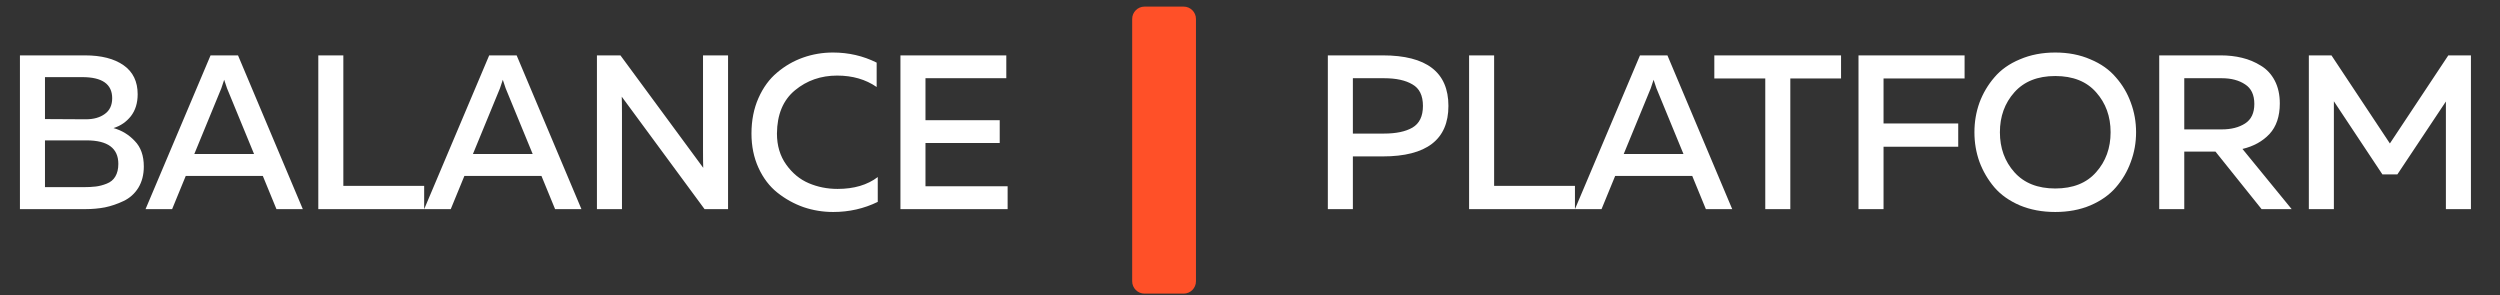
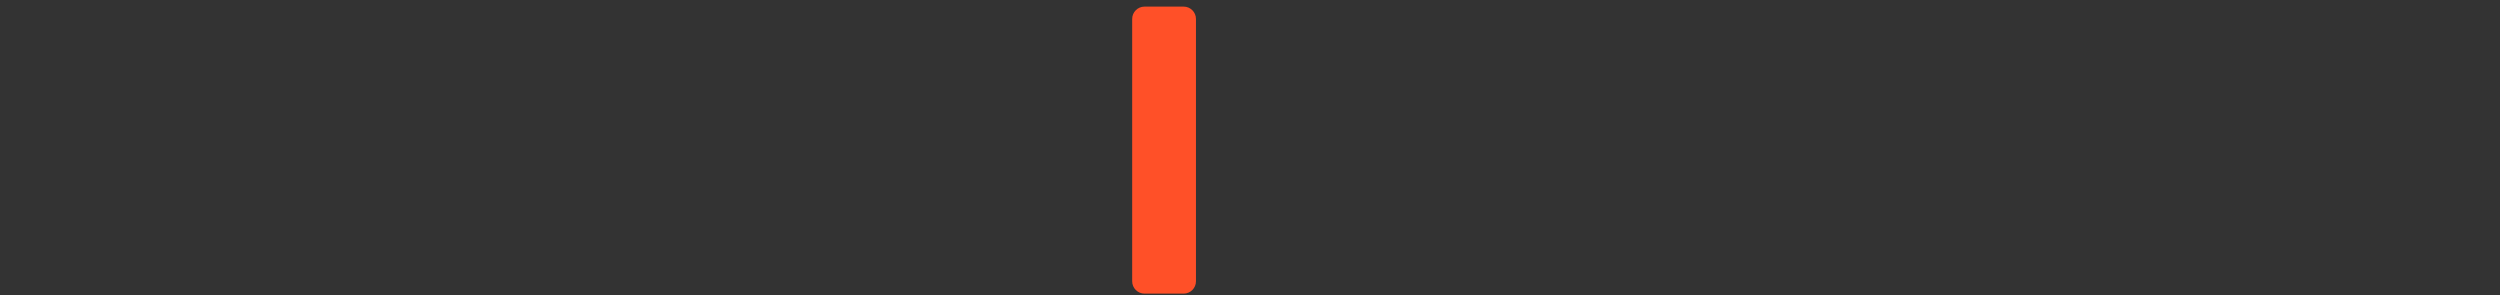
<svg xmlns="http://www.w3.org/2000/svg" width="339" height="40" viewBox="0 0 339 40" fill="none">
  <rect x="0" y="0" width="339" height="40" fill="#333333" stroke="none" />
-   <path d="M2.703 7.509H11.519C13.743 7.509 15.49 7.956 16.761 8.85C18.032 9.743 18.667 11.054 18.667 12.781C18.667 13.972 18.359 14.965 17.744 15.759C17.128 16.534 16.344 17.07 15.391 17.367C16.523 17.685 17.486 18.271 18.28 19.125C19.094 19.959 19.501 21.11 19.501 22.579C19.501 23.691 19.253 24.654 18.756 25.468C18.26 26.263 17.595 26.858 16.761 27.256C15.927 27.653 15.083 27.941 14.229 28.119C13.396 28.278 12.512 28.357 11.579 28.357H2.703V7.509ZM16.046 22.222C16.046 20.098 14.607 19.035 11.728 19.035H6.099V25.379H11.251C11.946 25.379 12.532 25.349 13.008 25.29C13.485 25.23 13.971 25.101 14.468 24.903C14.984 24.704 15.371 24.386 15.629 23.95C15.907 23.493 16.046 22.917 16.046 22.222ZM15.212 13.317C15.212 11.411 13.862 10.458 11.162 10.458H6.099V16.146L11.638 16.176C12.691 16.176 13.544 15.938 14.2 15.461C14.875 14.985 15.212 14.27 15.212 13.317ZM23.34 28.357H19.736L28.552 7.509H32.275L41.061 28.357H37.487L35.64 23.86H25.186L23.34 28.357ZM30.011 11.977L26.348 20.882H34.449L30.786 11.977C30.627 11.54 30.498 11.153 30.398 10.815C30.299 11.153 30.17 11.54 30.011 11.977ZM43.162 7.509H46.557V25.2H57.517V28.357H43.162V7.509ZM61.122 28.357H57.519L66.334 7.509H70.057L78.843 28.357H75.269L73.423 23.86H62.969L61.122 28.357ZM67.794 11.977L64.13 20.882H72.231L68.568 11.977C68.409 11.54 68.28 11.153 68.181 10.815C68.082 11.153 67.953 11.54 67.794 11.977ZM84.339 28.357H80.944V7.509H84.131L95.359 22.758C95.339 22.282 95.329 21.517 95.329 20.465V7.509H98.724V28.357H95.537L84.309 13.109C84.329 13.585 84.339 14.34 84.339 15.372V28.357ZM101.899 18.112C101.899 16.325 102.217 14.717 102.852 13.287C103.488 11.858 104.331 10.706 105.384 9.832C106.436 8.939 107.608 8.264 108.898 7.807C110.189 7.351 111.539 7.122 112.949 7.122C115.073 7.122 117.049 7.579 118.875 8.492V11.798C117.386 10.766 115.599 10.249 113.515 10.249C111.311 10.249 109.404 10.915 107.796 12.245C106.188 13.575 105.374 15.531 105.354 18.112C105.354 19.74 105.771 21.14 106.605 22.311C107.439 23.483 108.461 24.327 109.673 24.843C110.884 25.359 112.184 25.617 113.574 25.617C115.798 25.617 117.615 25.081 119.024 24.009V27.375C117.158 28.288 115.143 28.745 112.978 28.745C111.589 28.745 110.248 28.526 108.958 28.089C107.667 27.633 106.486 26.977 105.414 26.124C104.341 25.27 103.488 24.148 102.852 22.758C102.217 21.368 101.899 19.82 101.899 18.112ZM122.1 7.509H136.455V10.607H125.495V16.295H135.562V19.393H125.495V25.26H136.634V28.357H122.1V7.509Z" fill="white" />
  <path fill-rule="evenodd" clip-rule="evenodd" d="M153.523 2.571C153.523 1.646 154.273 0.896 155.199 0.896H160.497C161.423 0.896 162.173 1.646 162.173 2.571V38.141C162.173 39.066 161.423 39.816 160.497 39.816H155.199C154.273 39.816 153.523 39.066 153.523 38.141V2.571Z" fill="#FF5028" />
-   <path d="M180.055 7.509H187.501C193.437 7.509 196.406 9.793 196.406 14.36C196.406 18.926 193.437 21.209 187.501 21.209H183.45V28.357H180.055V7.509ZM191.521 17.308C192.474 16.752 192.951 15.769 192.951 14.36C192.951 12.95 192.474 11.977 191.521 11.441C190.588 10.885 189.308 10.607 187.679 10.607H183.45V18.112H187.679C189.308 18.112 190.588 17.844 191.521 17.308ZM199.208 7.509H202.603V25.2H213.563V28.357H199.208V7.509ZM217.169 28.357H213.565L222.381 7.509H226.103L234.889 28.357H231.315L229.469 23.86H219.015L217.169 28.357ZM223.84 11.977L220.177 20.882H228.278L224.614 11.977C224.455 11.54 224.326 11.153 224.227 10.815C224.128 11.153 223.999 11.54 223.84 11.977ZM232.462 7.509H249.646V10.637H242.767V28.357H239.371V10.637H232.462V7.509ZM252.013 7.509H266.398V10.637H255.408V16.742H265.535V19.899H255.408V28.357H252.013V7.509ZM268.417 21.954C267.96 20.683 267.732 19.343 267.732 17.933C267.732 16.524 267.96 15.184 268.417 13.913C268.893 12.642 269.568 11.5 270.442 10.488C271.316 9.455 272.467 8.641 273.897 8.046C275.326 7.43 276.925 7.122 278.692 7.122C280.459 7.122 282.047 7.43 283.457 8.046C284.887 8.641 286.038 9.455 286.912 10.488C287.805 11.5 288.481 12.642 288.937 13.913C289.414 15.184 289.652 16.524 289.652 17.933C289.652 19.343 289.414 20.683 288.937 21.954C288.481 23.225 287.805 24.376 286.912 25.409C286.038 26.422 284.887 27.236 283.457 27.851C282.047 28.447 280.459 28.745 278.692 28.745C276.925 28.745 275.326 28.447 273.897 27.851C272.467 27.236 271.316 26.422 270.442 25.409C269.568 24.376 268.893 23.225 268.417 21.954ZM284.231 23.354C285.542 21.885 286.197 20.078 286.197 17.933C286.197 15.789 285.542 13.982 284.231 12.513C282.941 11.044 281.094 10.309 278.692 10.309C276.309 10.309 274.463 11.044 273.152 12.513C271.842 13.982 271.187 15.789 271.187 17.933C271.187 20.078 271.842 21.885 273.152 23.354C274.463 24.823 276.309 25.558 278.692 25.558C281.094 25.558 282.941 24.823 284.231 23.354ZM296.187 28.357H292.791V7.509H301.13C302.163 7.509 303.126 7.619 304.019 7.837C304.933 8.055 305.787 8.413 306.581 8.909C307.375 9.386 308 10.061 308.457 10.934C308.914 11.808 309.142 12.841 309.142 14.032C309.142 15.779 308.675 17.159 307.742 18.172C306.809 19.164 305.588 19.84 304.079 20.197L310.75 28.357H306.67L300.416 20.554H296.187V28.357ZM296.187 10.607V17.546H301.279C302.55 17.546 303.602 17.278 304.436 16.742C305.27 16.206 305.687 15.322 305.687 14.091C305.687 12.86 305.27 11.977 304.436 11.441C303.602 10.885 302.55 10.607 301.279 10.607H296.187ZM331.991 7.509H335.058V28.357H331.663V13.764L325.081 23.652H323.056L316.474 13.734V28.357H313.079V7.509H316.146L324.068 19.452L331.991 7.509Z" fill="white" />
</svg>